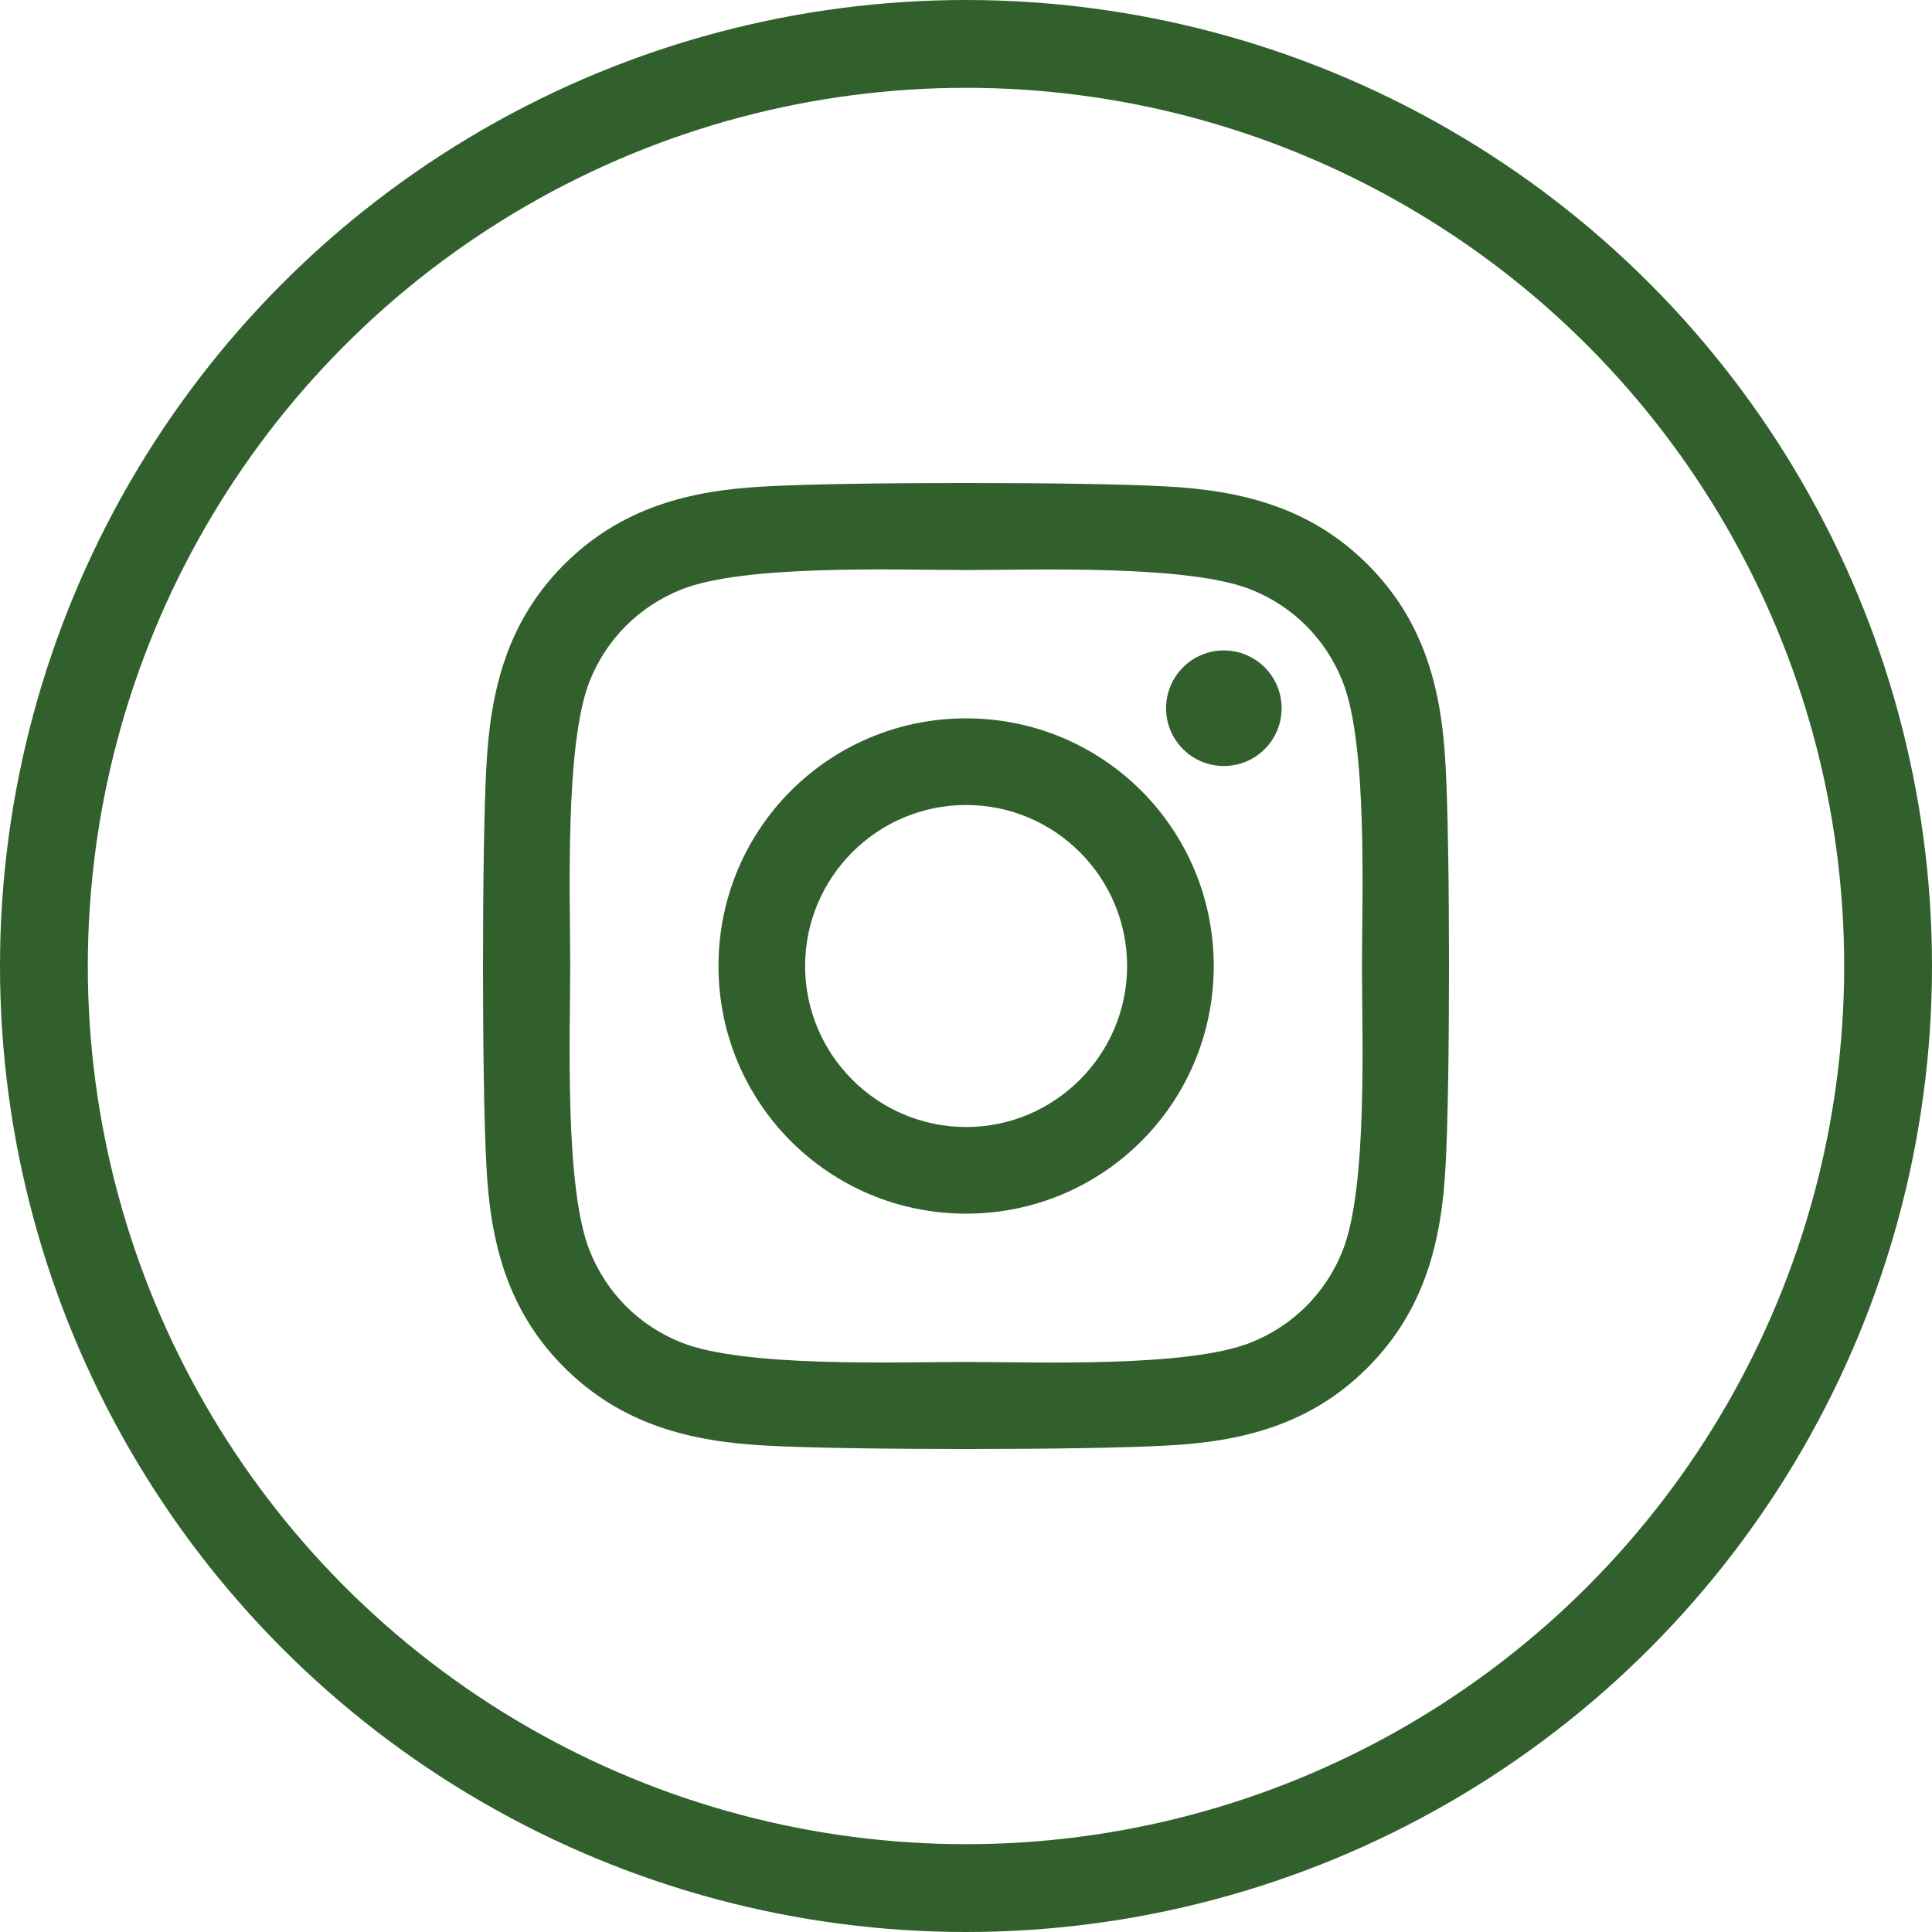
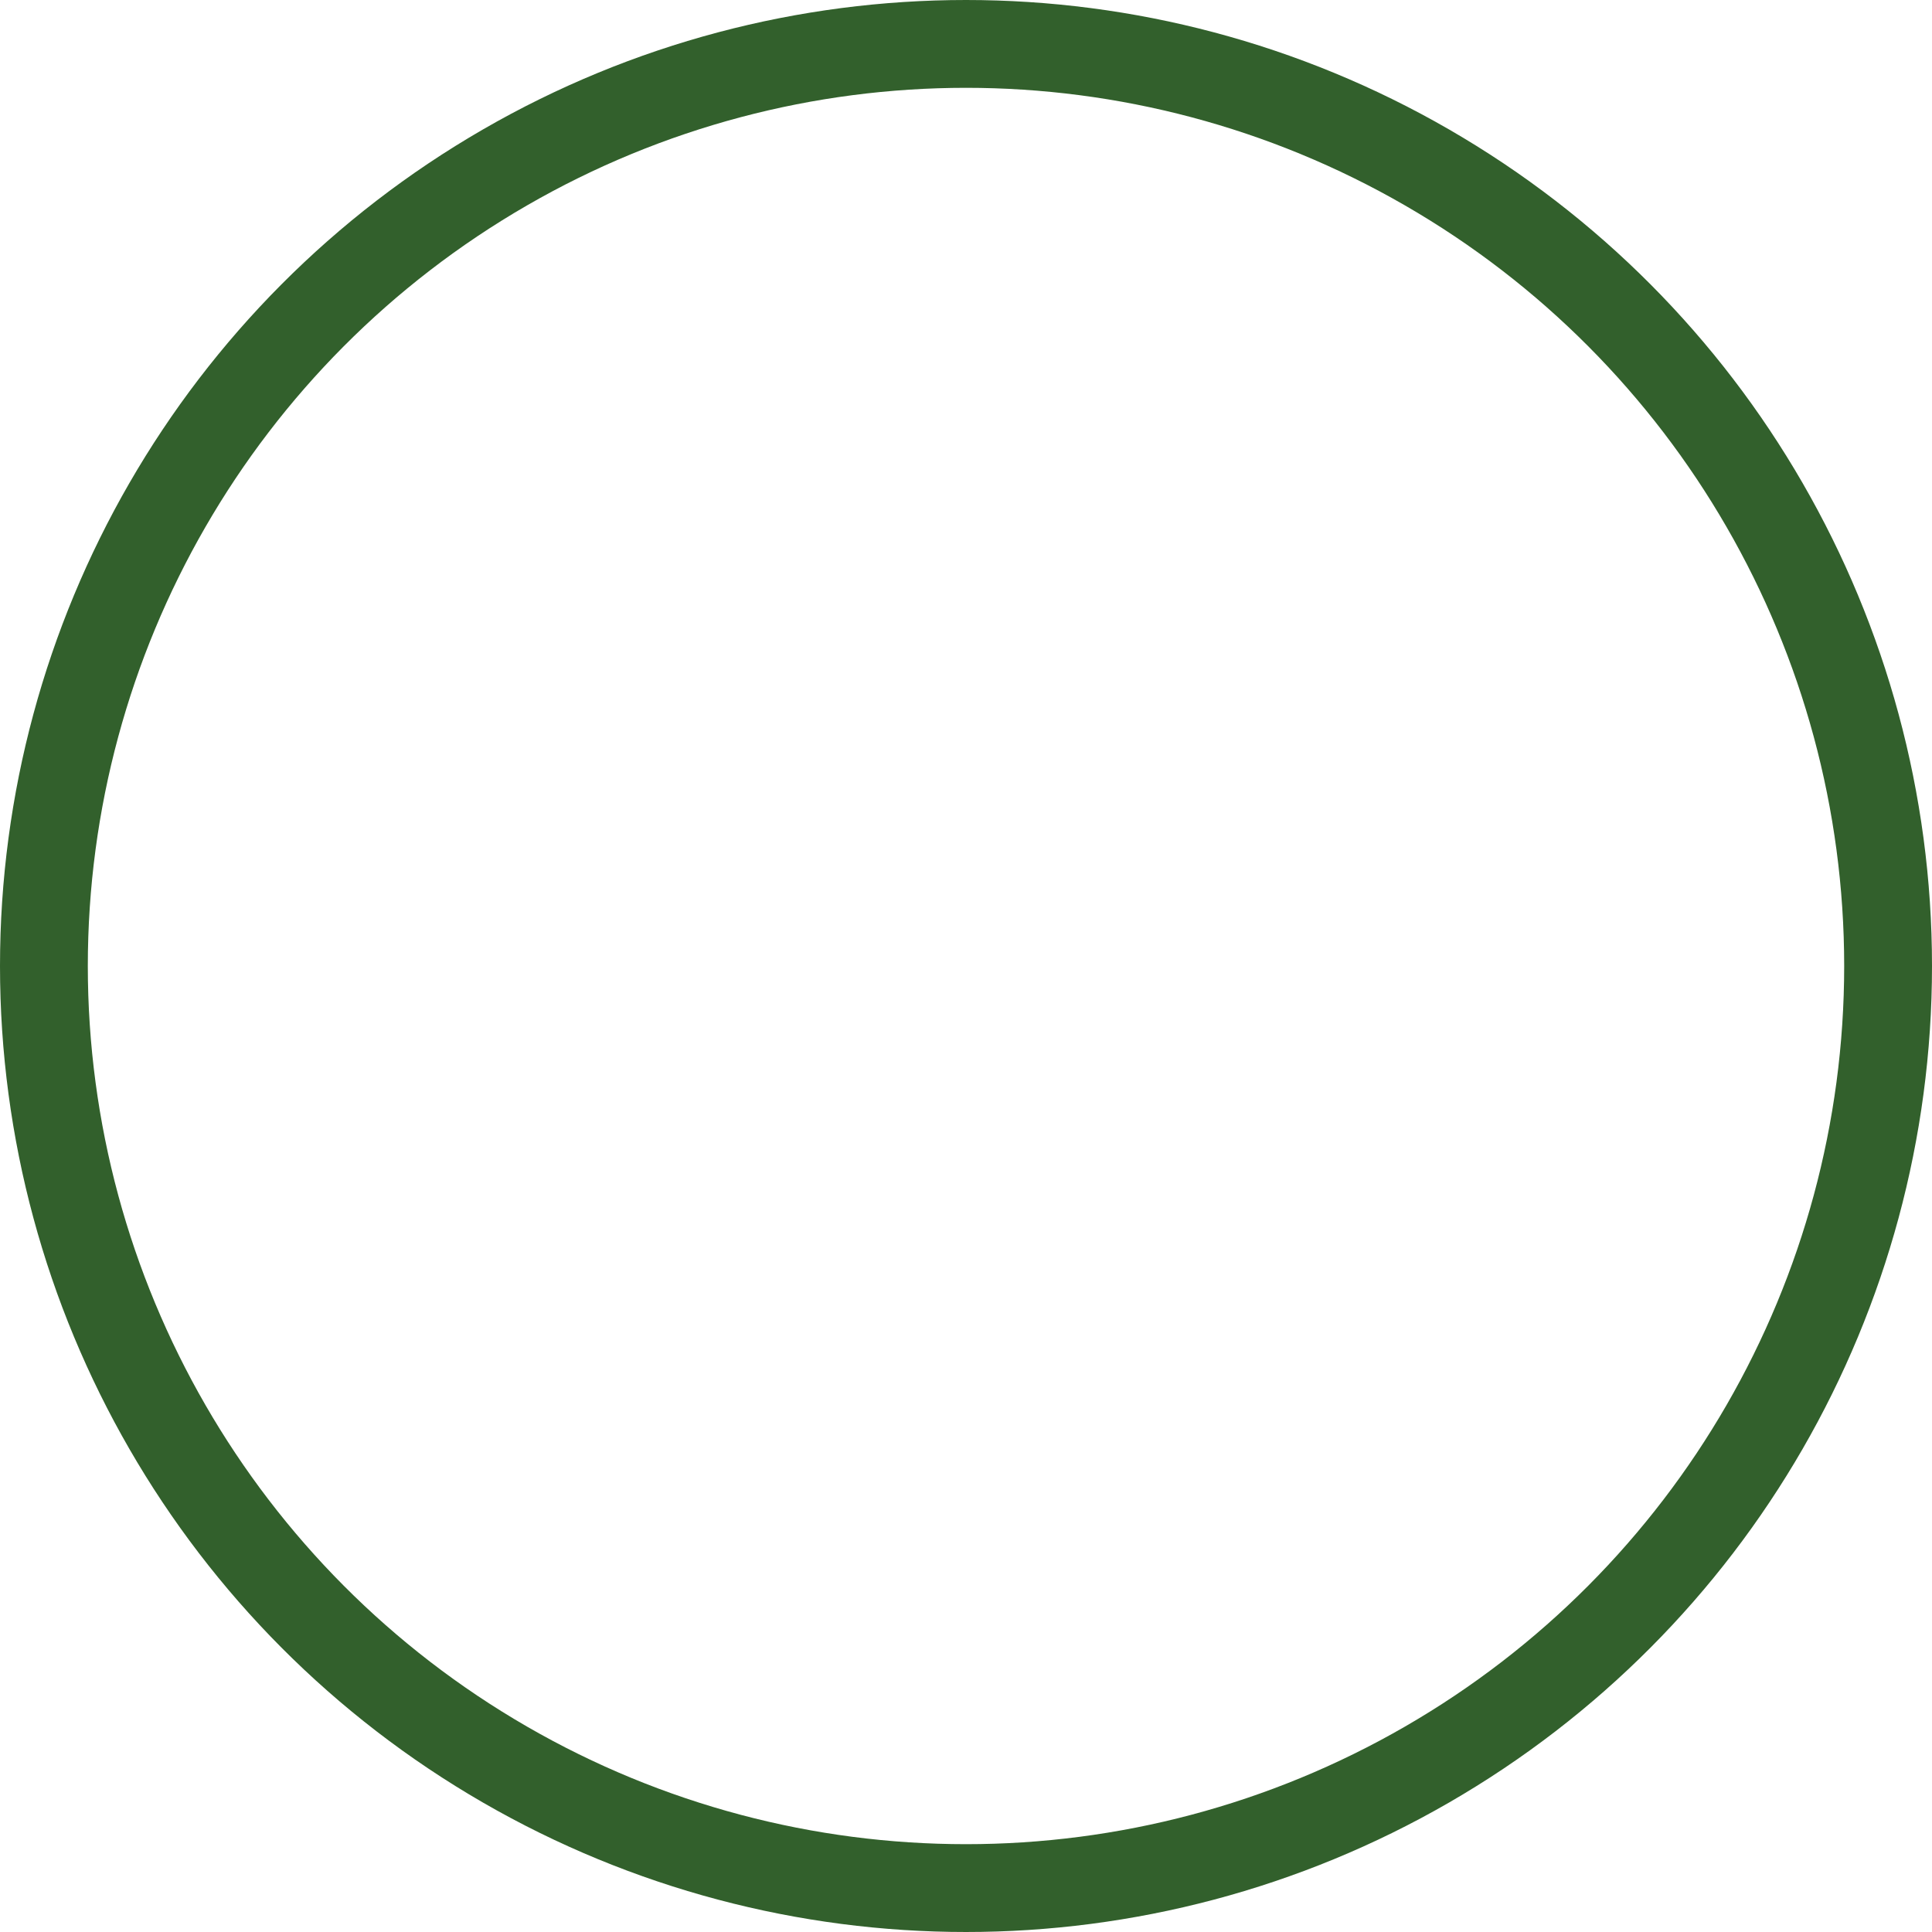
<svg xmlns="http://www.w3.org/2000/svg" width="44" height="44" fill="none" viewBox="0 0 44 44">
  <circle cx="22" cy="22" r="21" stroke="#32602C" stroke-width="2" />
-   <path fill="#32602C" d="M22.003 16.36c-3.122 0-5.64 2.518-5.64 5.64s2.518 5.64 5.64 5.64c3.12 0 5.639-2.518 5.639-5.64s-2.518-5.64-5.64-5.64zm0 9.307c-2.018 0-3.667-1.644-3.667-3.667 0-2.022 1.644-3.667 3.667-3.667 2.021 0 3.666 1.645 3.666 3.667 0 2.023-1.65 3.667-3.666 3.667zm7.185-9.538c0 .731-.59 1.316-1.316 1.316-.73 0-1.315-.59-1.315-1.316 0-.727.589-1.316 1.315-1.316.727 0 1.316.59 1.316 1.316zm3.735 1.335c-.084-1.762-.486-3.323-1.777-4.61-1.286-1.286-2.847-1.688-4.609-1.777-1.816-.103-7.258-.103-9.074 0-1.758.084-3.318.486-4.609 1.773-1.29 1.286-1.688 2.847-1.777 4.61-.103 1.816-.103 7.26 0 9.076.084 1.762.486 3.323 1.777 4.61 1.29 1.286 2.847 1.688 4.609 1.777 1.816.103 7.258.103 9.074 0 1.762-.084 3.323-.486 4.609-1.777 1.286-1.287 1.688-2.848 1.777-4.61.103-1.816.103-7.256 0-9.072zm-2.346 11.021c-.383.962-1.124 1.704-2.091 2.091-1.448.575-4.884.442-6.483.442-1.6 0-5.041.128-6.484-.442-.962-.383-1.703-1.124-2.09-2.091-.575-1.448-.443-4.884-.443-6.485 0-1.6-.127-5.041.442-6.485.383-.962 1.124-1.703 2.091-2.091 1.448-.574 4.883-.442 6.484-.442 1.6 0 5.04-.127 6.483.442.962.383 1.703 1.124 2.09 2.091.575 1.448.442 4.885.442 6.485 0 1.6.133 5.042-.441 6.485z" />
</svg>